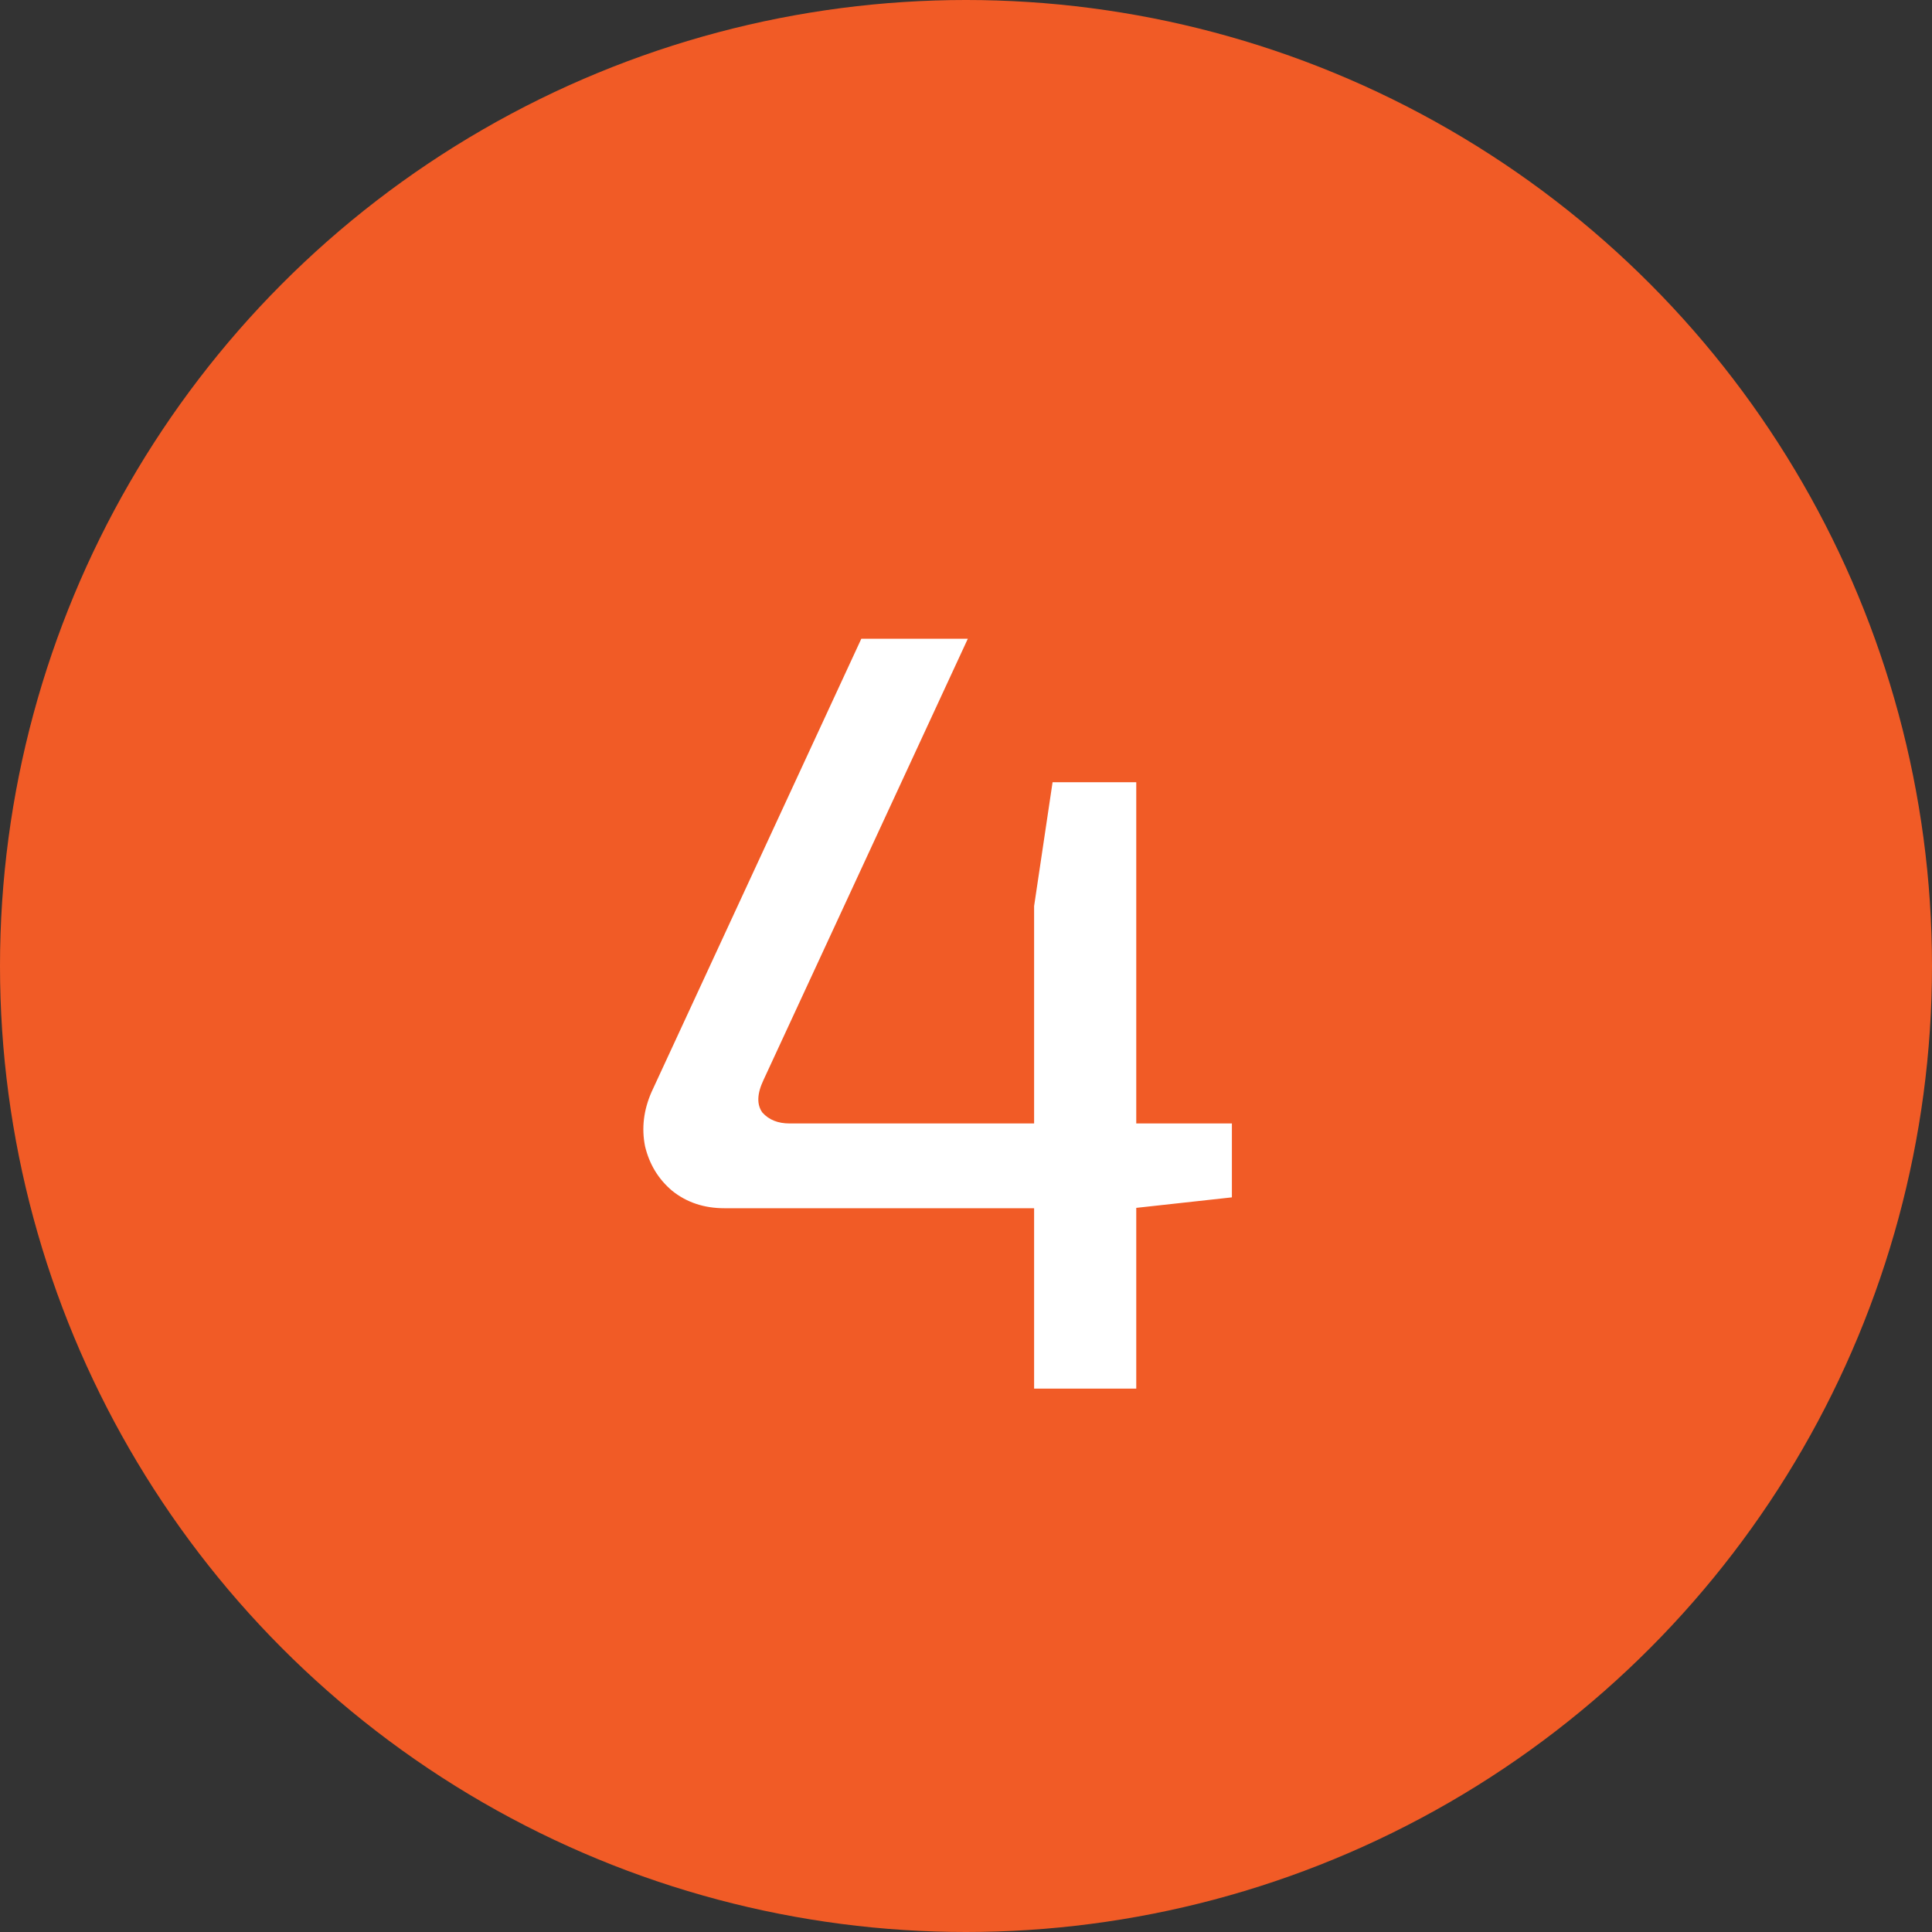
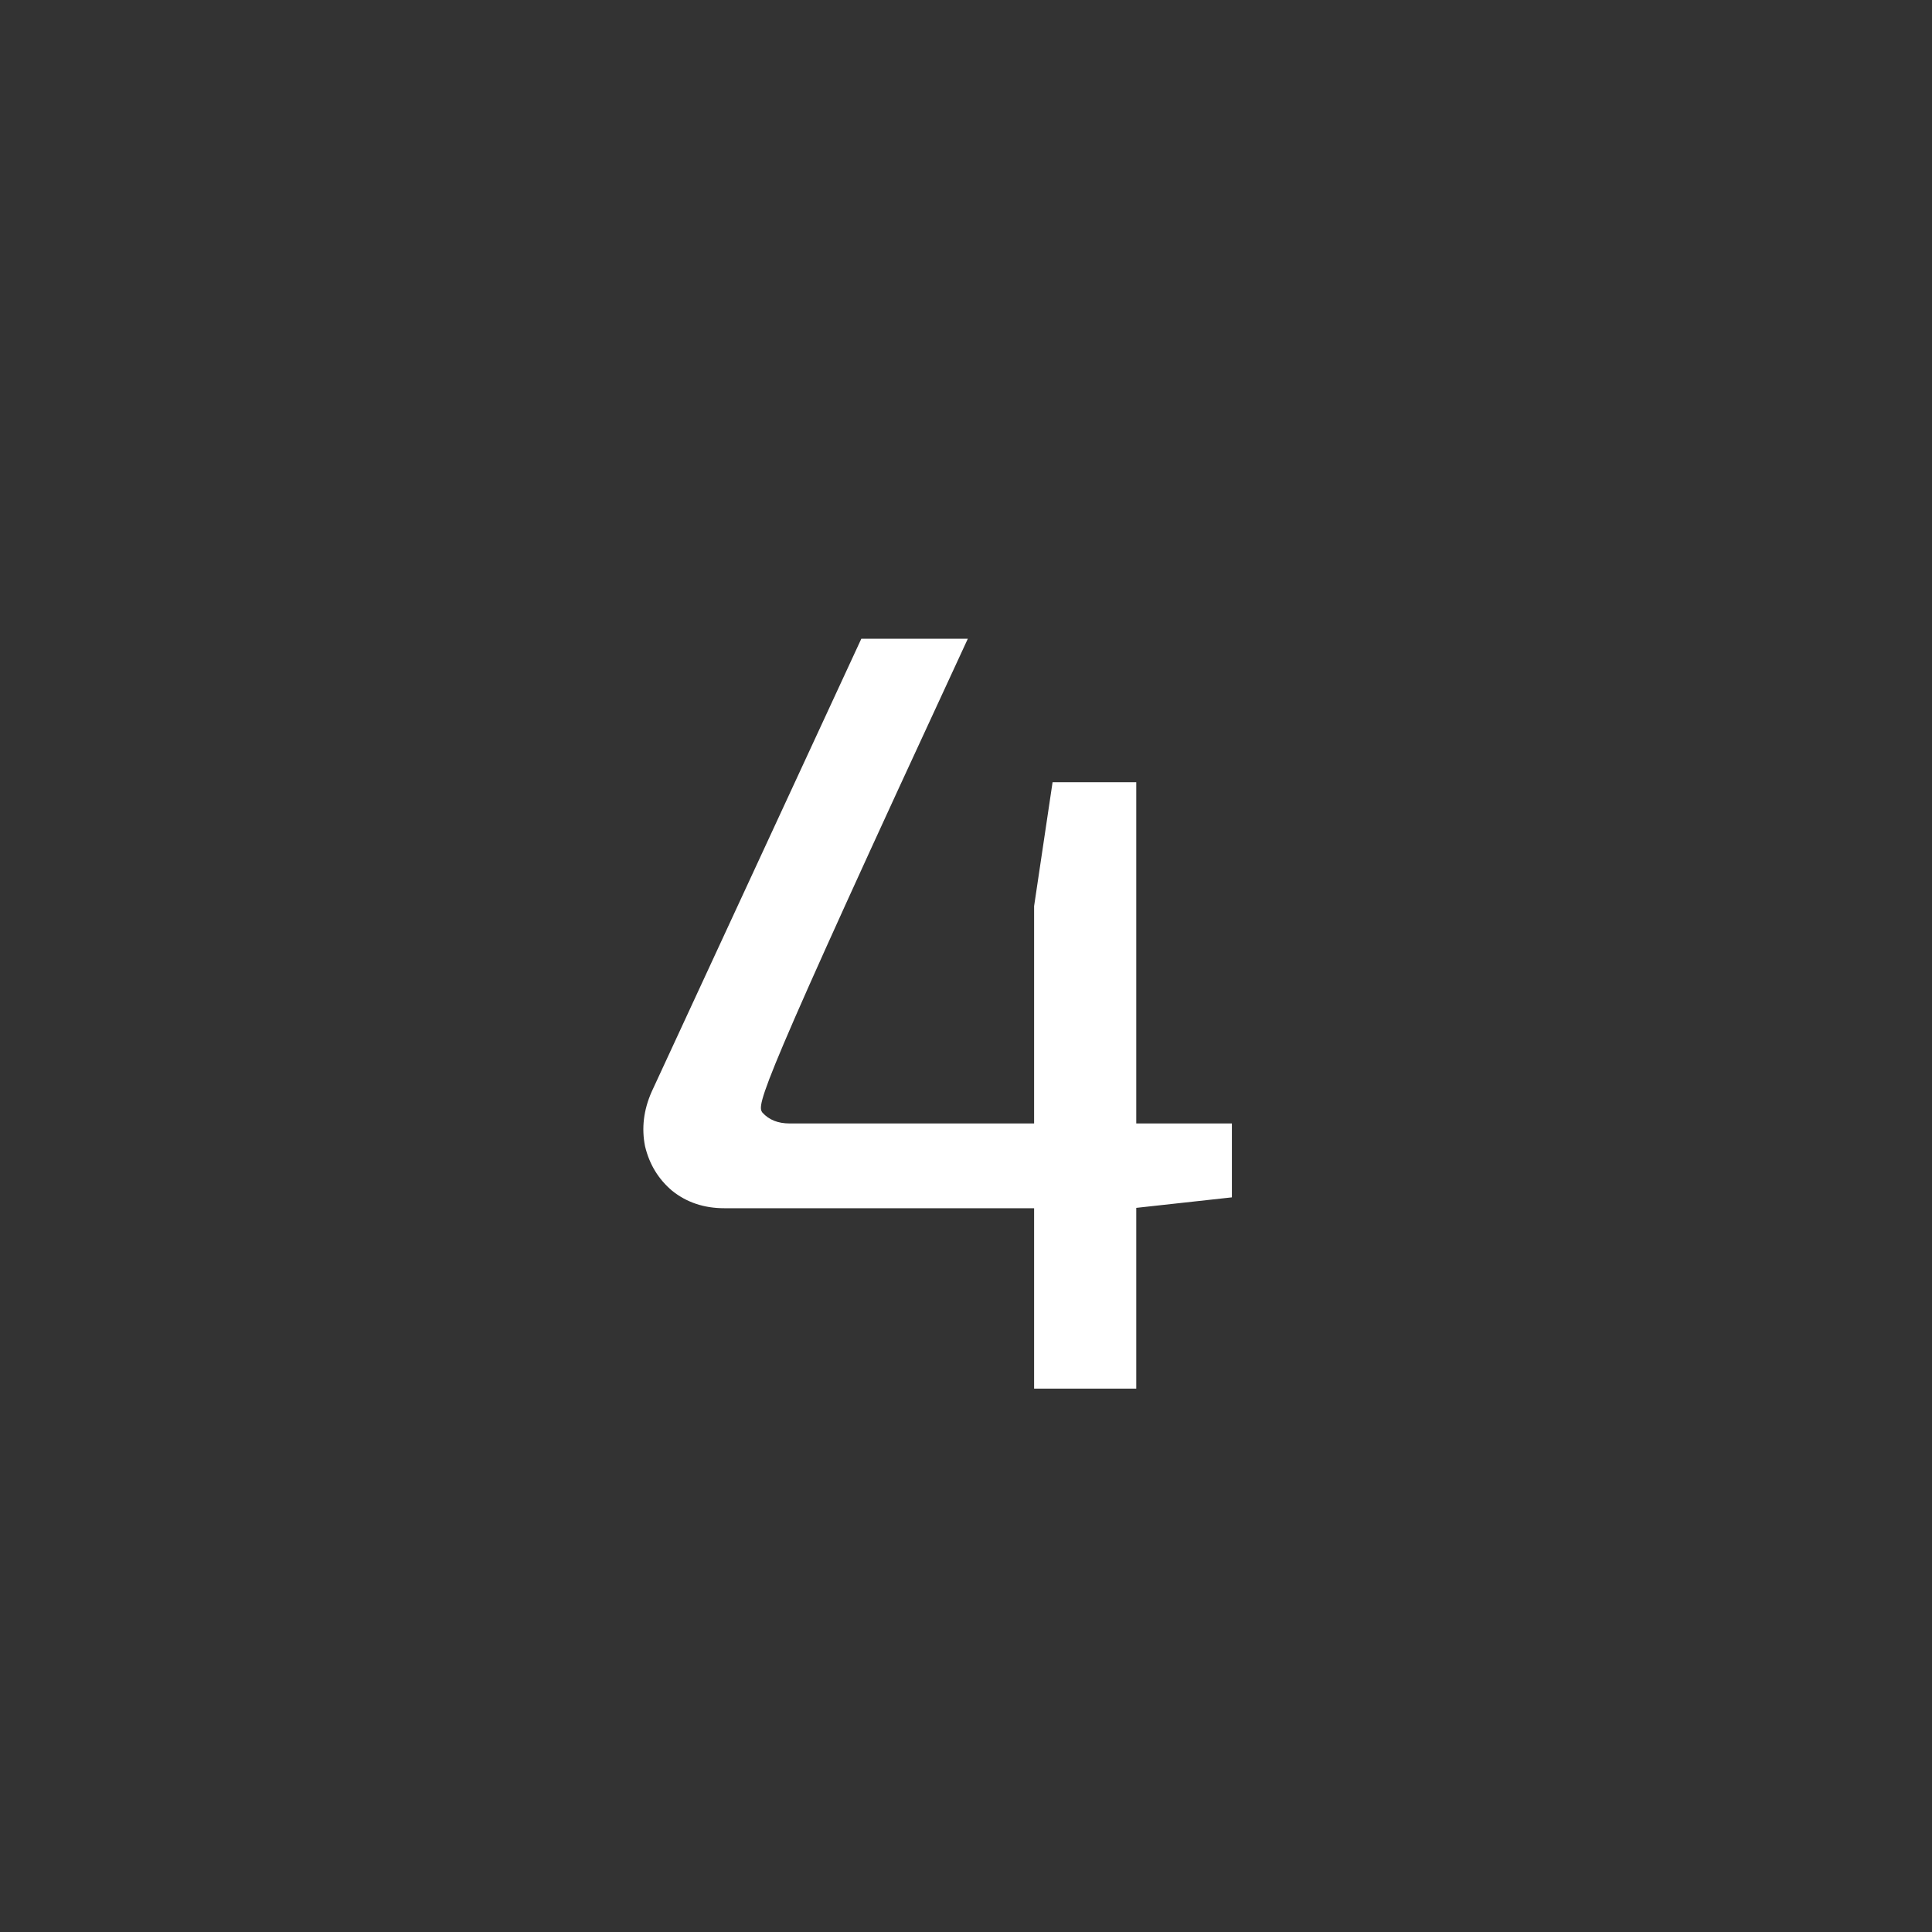
<svg xmlns="http://www.w3.org/2000/svg" width="32" height="32" viewBox="0 0 32 32" fill="none">
  <rect x="0" y="0" width="32" height="32" fill="#333333" stroke="none" />
-   <circle cx="16" cy="16" r="16" fill="#F15B26" />
-   <path d="M16.03 10.58L12.646 17.888C12.538 18.116 12.532 18.296 12.628 18.428C12.736 18.548 12.886 18.608 13.078 18.608H20.404V19.832L18.766 20.012H11.998C11.662 20.012 11.374 19.916 11.134 19.724C10.906 19.532 10.756 19.286 10.684 18.986C10.624 18.686 10.66 18.386 10.792 18.086L14.266 10.58H16.03ZM18.82 12.956V23H17.128V15.008L17.434 12.956H18.82Z" fill="white" />
+   <path d="M16.03 10.58C12.538 18.116 12.532 18.296 12.628 18.428C12.736 18.548 12.886 18.608 13.078 18.608H20.404V19.832L18.766 20.012H11.998C11.662 20.012 11.374 19.916 11.134 19.724C10.906 19.532 10.756 19.286 10.684 18.986C10.624 18.686 10.66 18.386 10.792 18.086L14.266 10.58H16.03ZM18.82 12.956V23H17.128V15.008L17.434 12.956H18.82Z" fill="white" />
</svg>